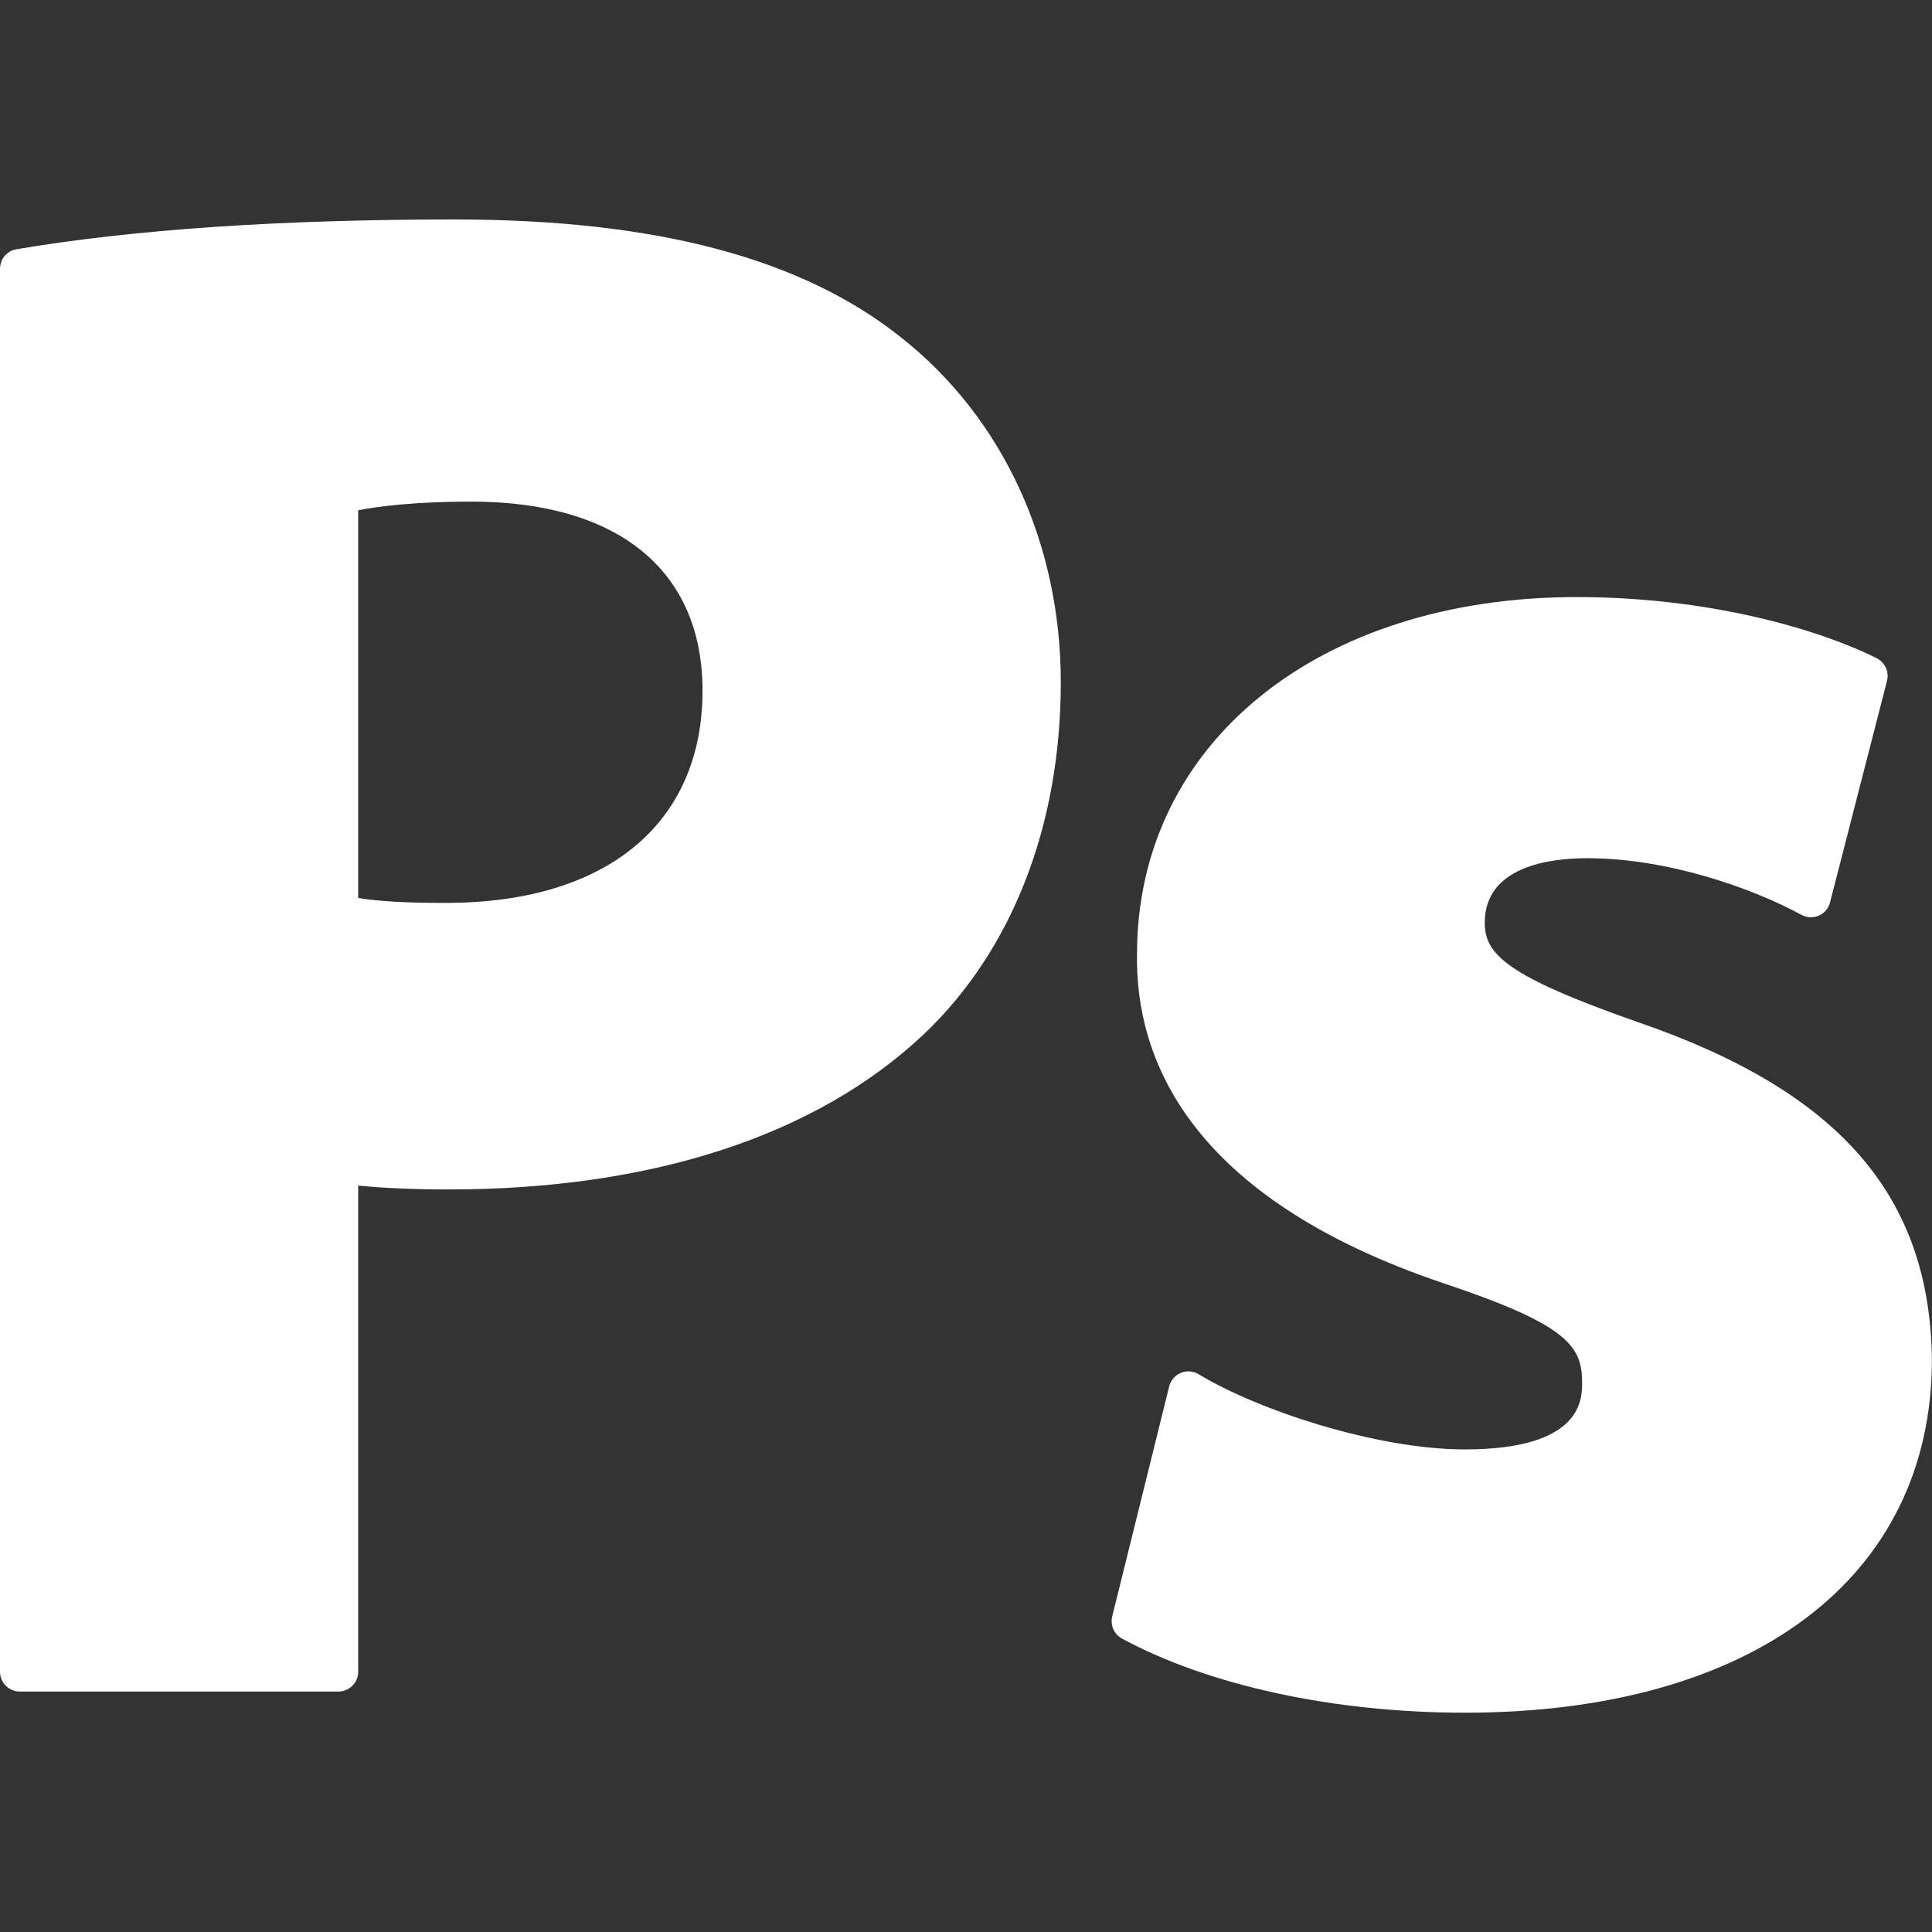
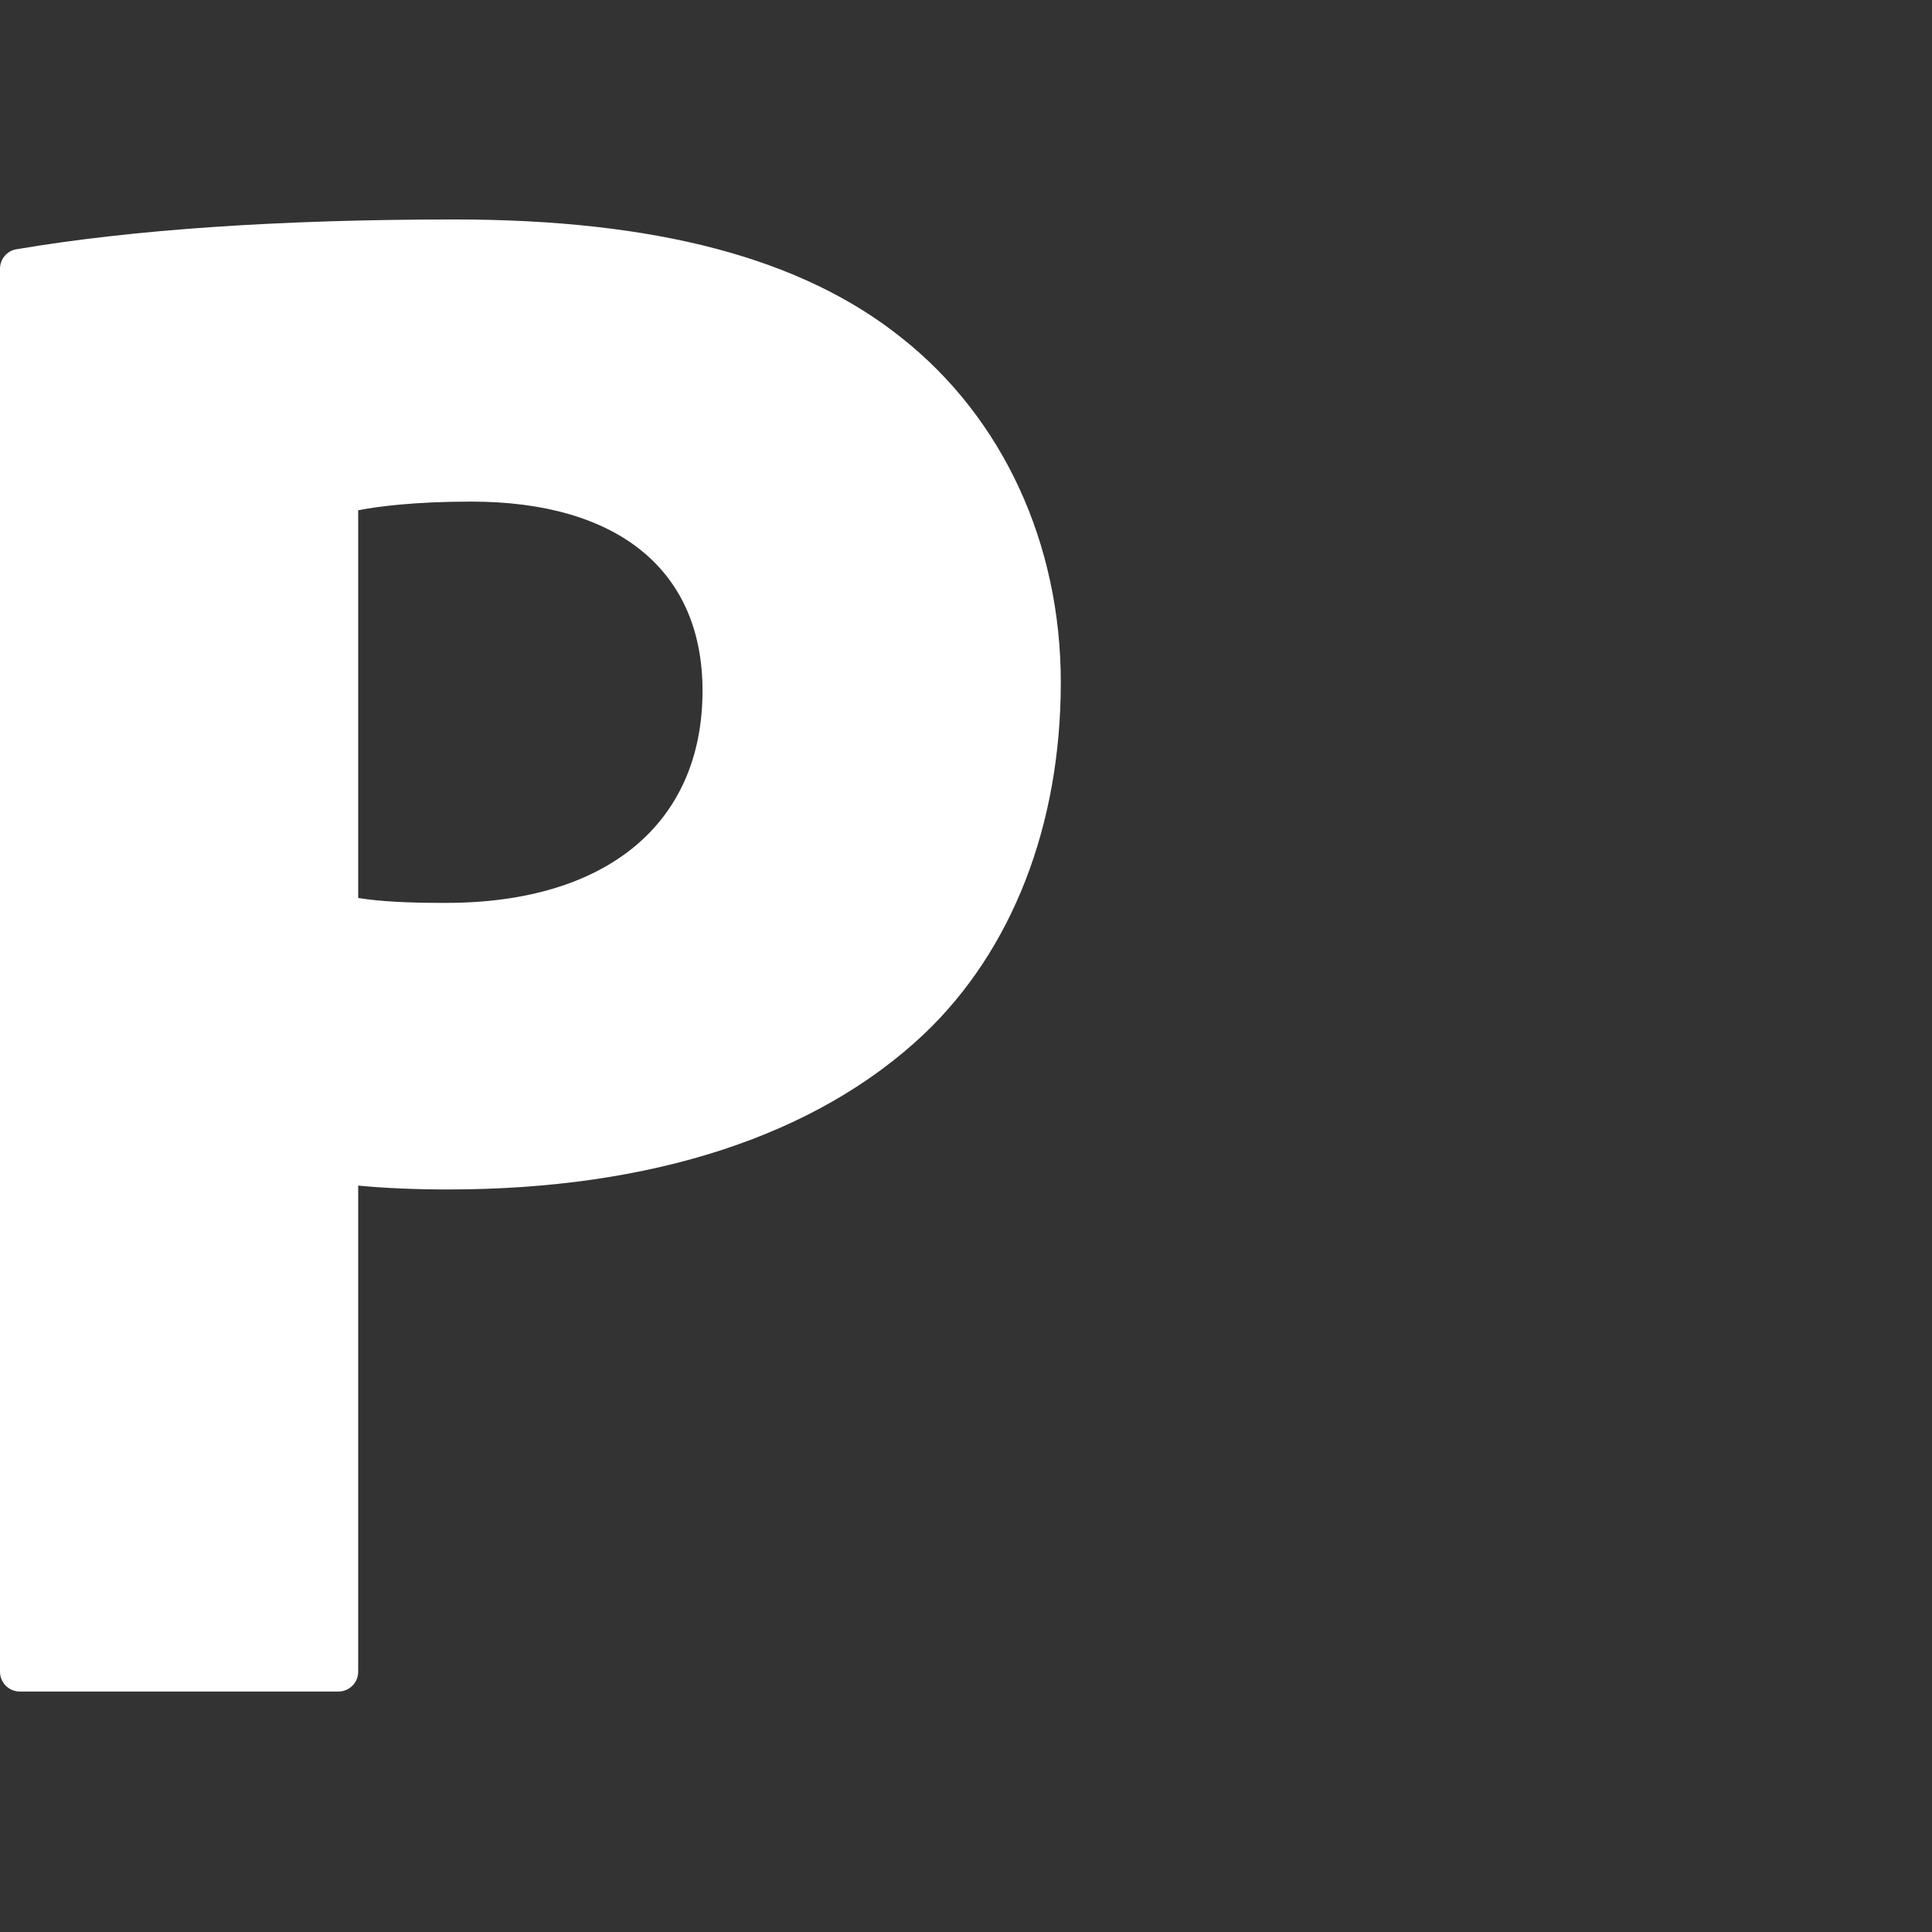
<svg xmlns="http://www.w3.org/2000/svg" version="1.1" id="Layer_1" x="0px" y="0px" viewBox="0 0 243.85 243.85" style="enable-background:new 0 0 243.85 243.85;" xml:space="preserve">
  <rect x="0" y="0" width="243.85" height="243.85" fill="#333333" stroke="none" />
  <style type="text/css">
	.st0{fill:#FFFFFF;}
</style>
  <g id="XMLID_309_">
    <path id="XMLID_311_" class="st0" d="M45.21,211v-61.36c3.27,0.32,7.13,0.49,11.35,0.49c25.68,0,46.44-6.77,60.04-19.59   c11.15-10.59,17.29-26.36,17.29-44.42c0-17.54-7.33-33.39-20.11-43.49c-12.56-10.05-31.01-14.93-56.42-14.93   c-22.01,0-40.6,1.27-55.28,3.76C0.88,31.65,0,32.7,0,33.92V211c0,1.38,1.12,2.5,2.5,2.5h40.21C44.09,213.5,45.21,212.38,45.21,211z    M45.21,113.34V64.4c2.45-0.47,7.07-1.09,14.27-1.09c18.55,0,29.19,8.7,29.19,23.86c0,16.78-12.11,26.79-32.38,26.79   C51.43,113.97,47.96,113.78,45.21,113.34z" />
-     <path id="XMLID_334_" class="st0" d="M206.76,129.02c-16.57-5.8-19.36-8.56-19.36-12.55c0-7.09,8.11-8.15,12.94-8.15   c10.27,0,20.98,3.85,27.03,7.15c0.68,0.37,1.48,0.4,2.19,0.1c0.71-0.31,1.23-0.92,1.42-1.67l7.19-27.96   c0.29-1.14-0.25-2.33-1.3-2.86c-7.46-3.73-21.33-7.72-37.87-7.72c-32.67,0-55.49,18.55-55.49,45.06   c-0.22,12.94,6.32,30.65,38.72,41.56c15.74,5.25,17.46,7.98,17.46,12.54c0,2.08,0,8.42-14.81,8.42c-11.09,0-26.07-4.93-33.59-9.49   c-0.68-0.41-1.52-0.48-2.25-0.17c-0.73,0.3-1.28,0.94-1.47,1.71l-7.19,29.03c-0.27,1.11,0.24,2.26,1.24,2.8   c11,5.94,26.77,9.35,43.26,9.35c36.37,0,58.96-17.08,58.96-44.61C243.56,150.87,232.12,137.75,206.76,129.02z" />
  </g>
</svg>